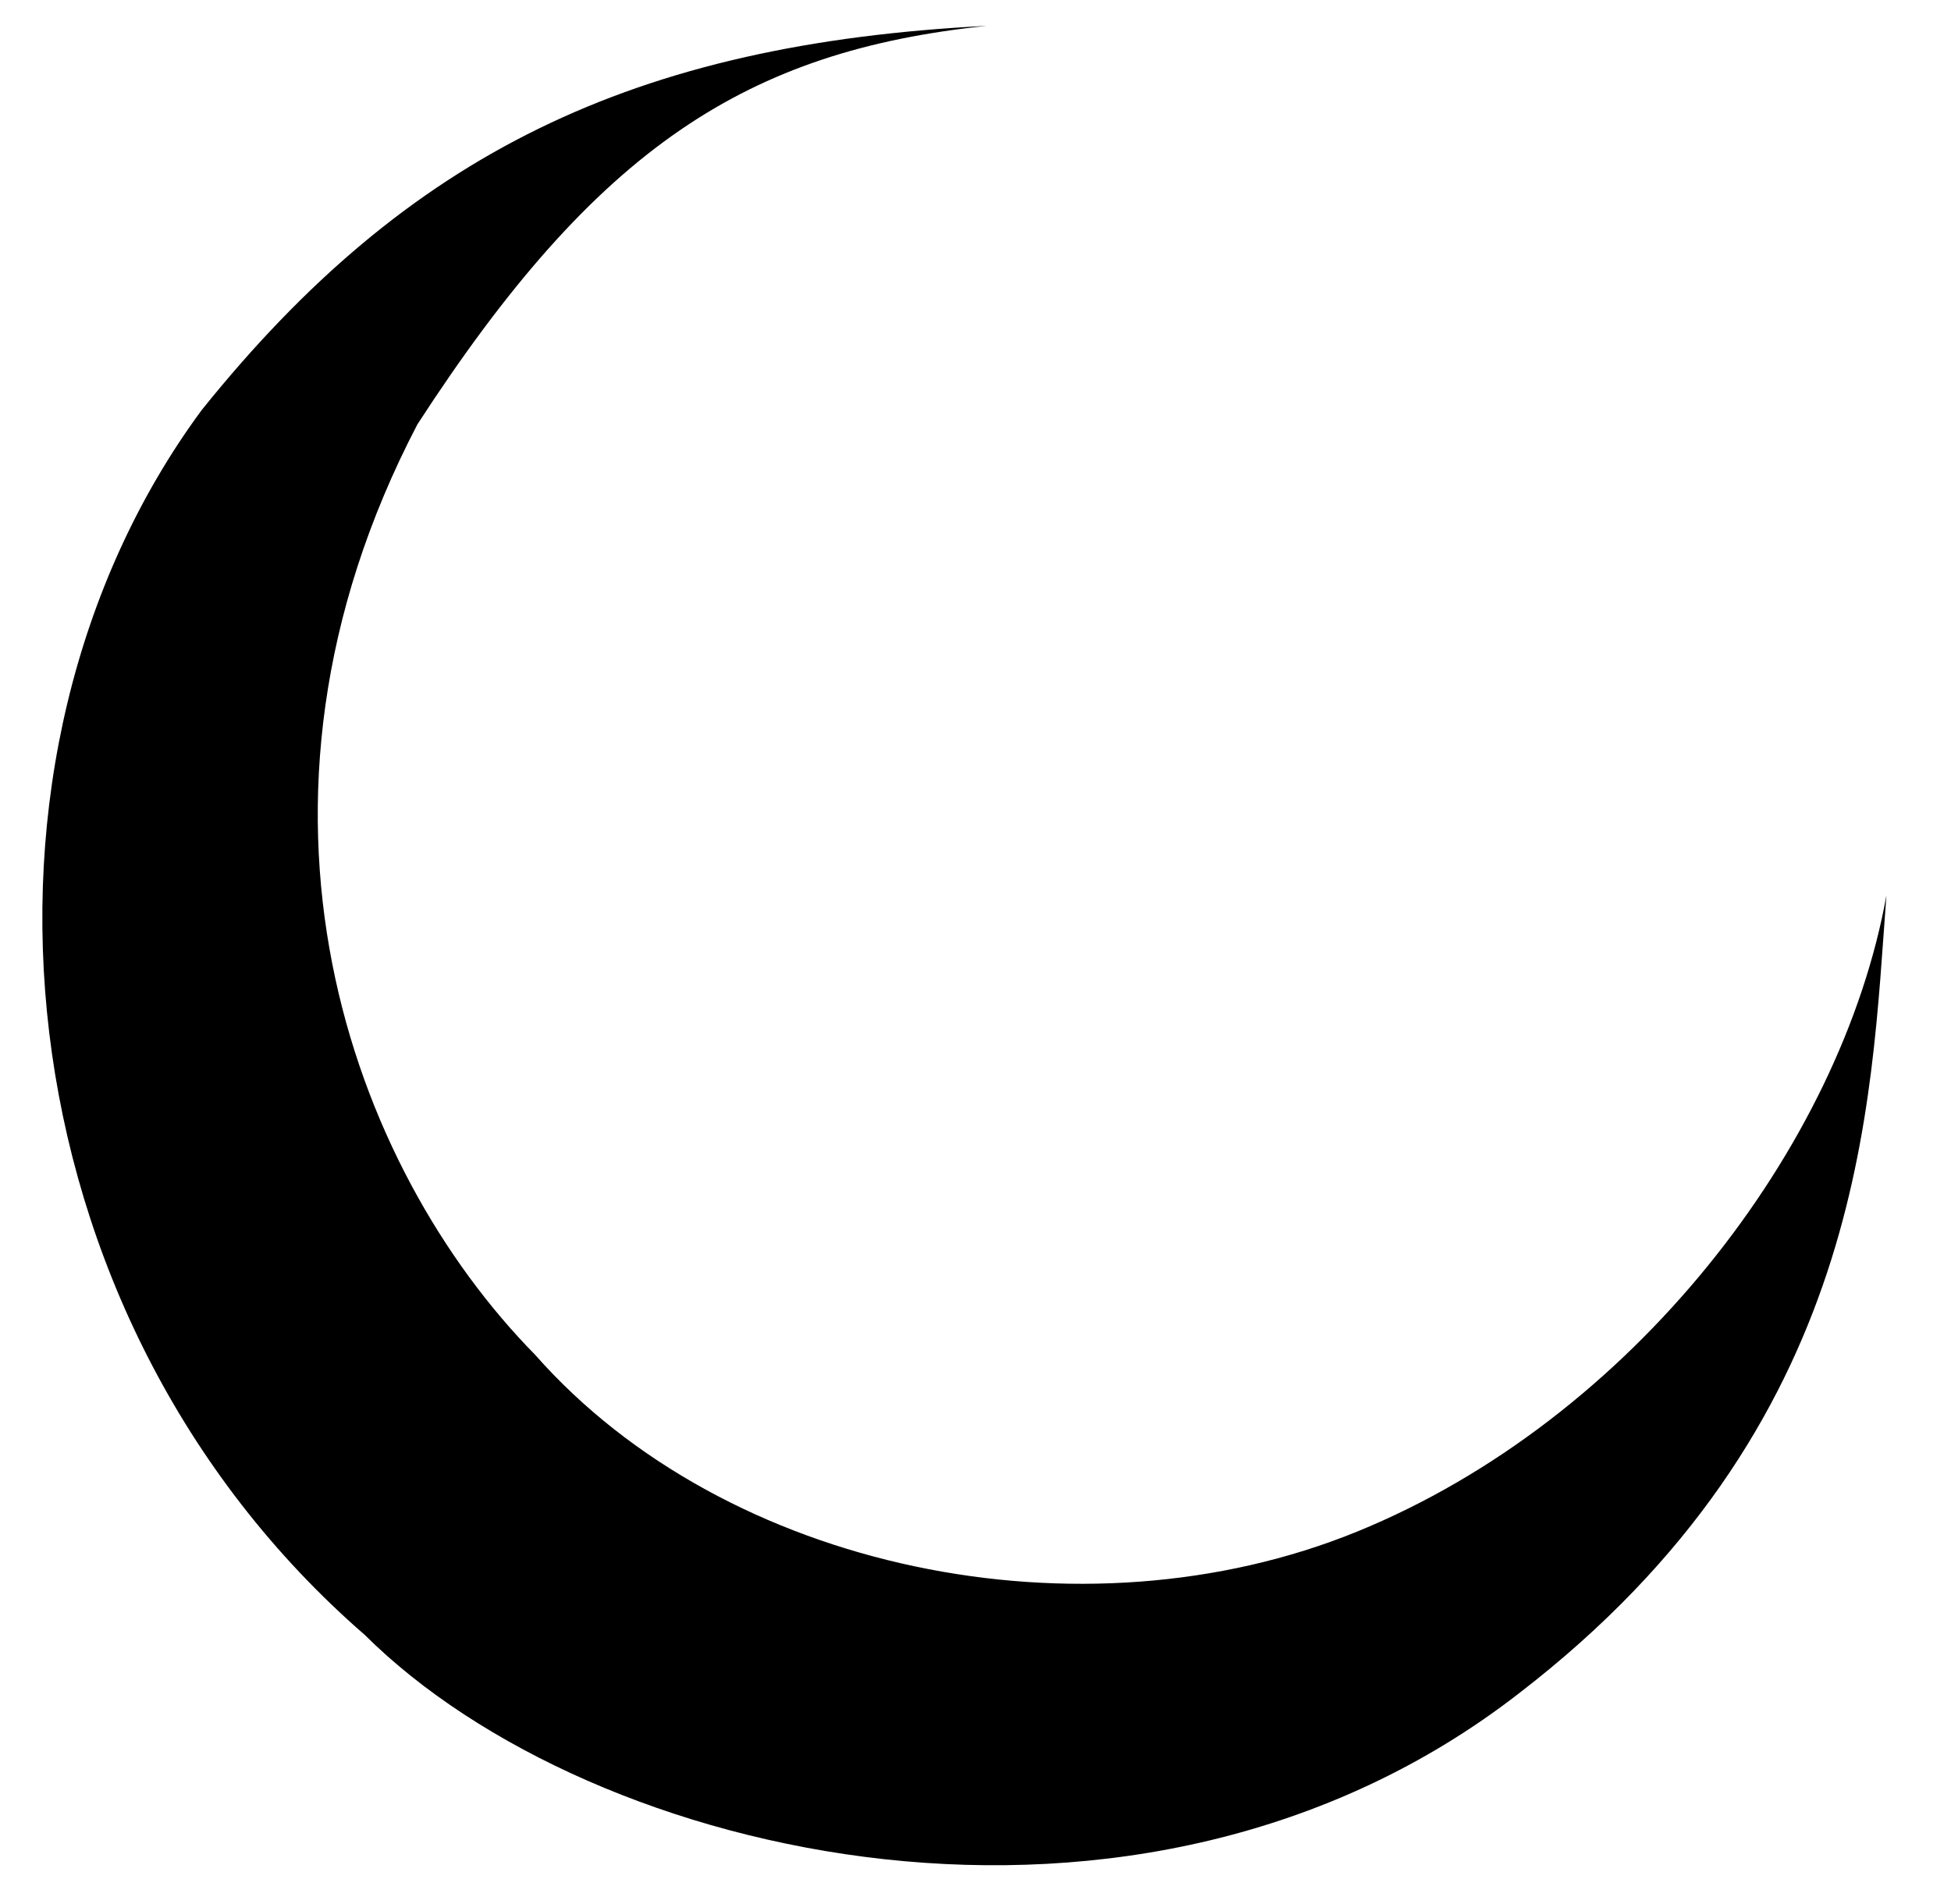
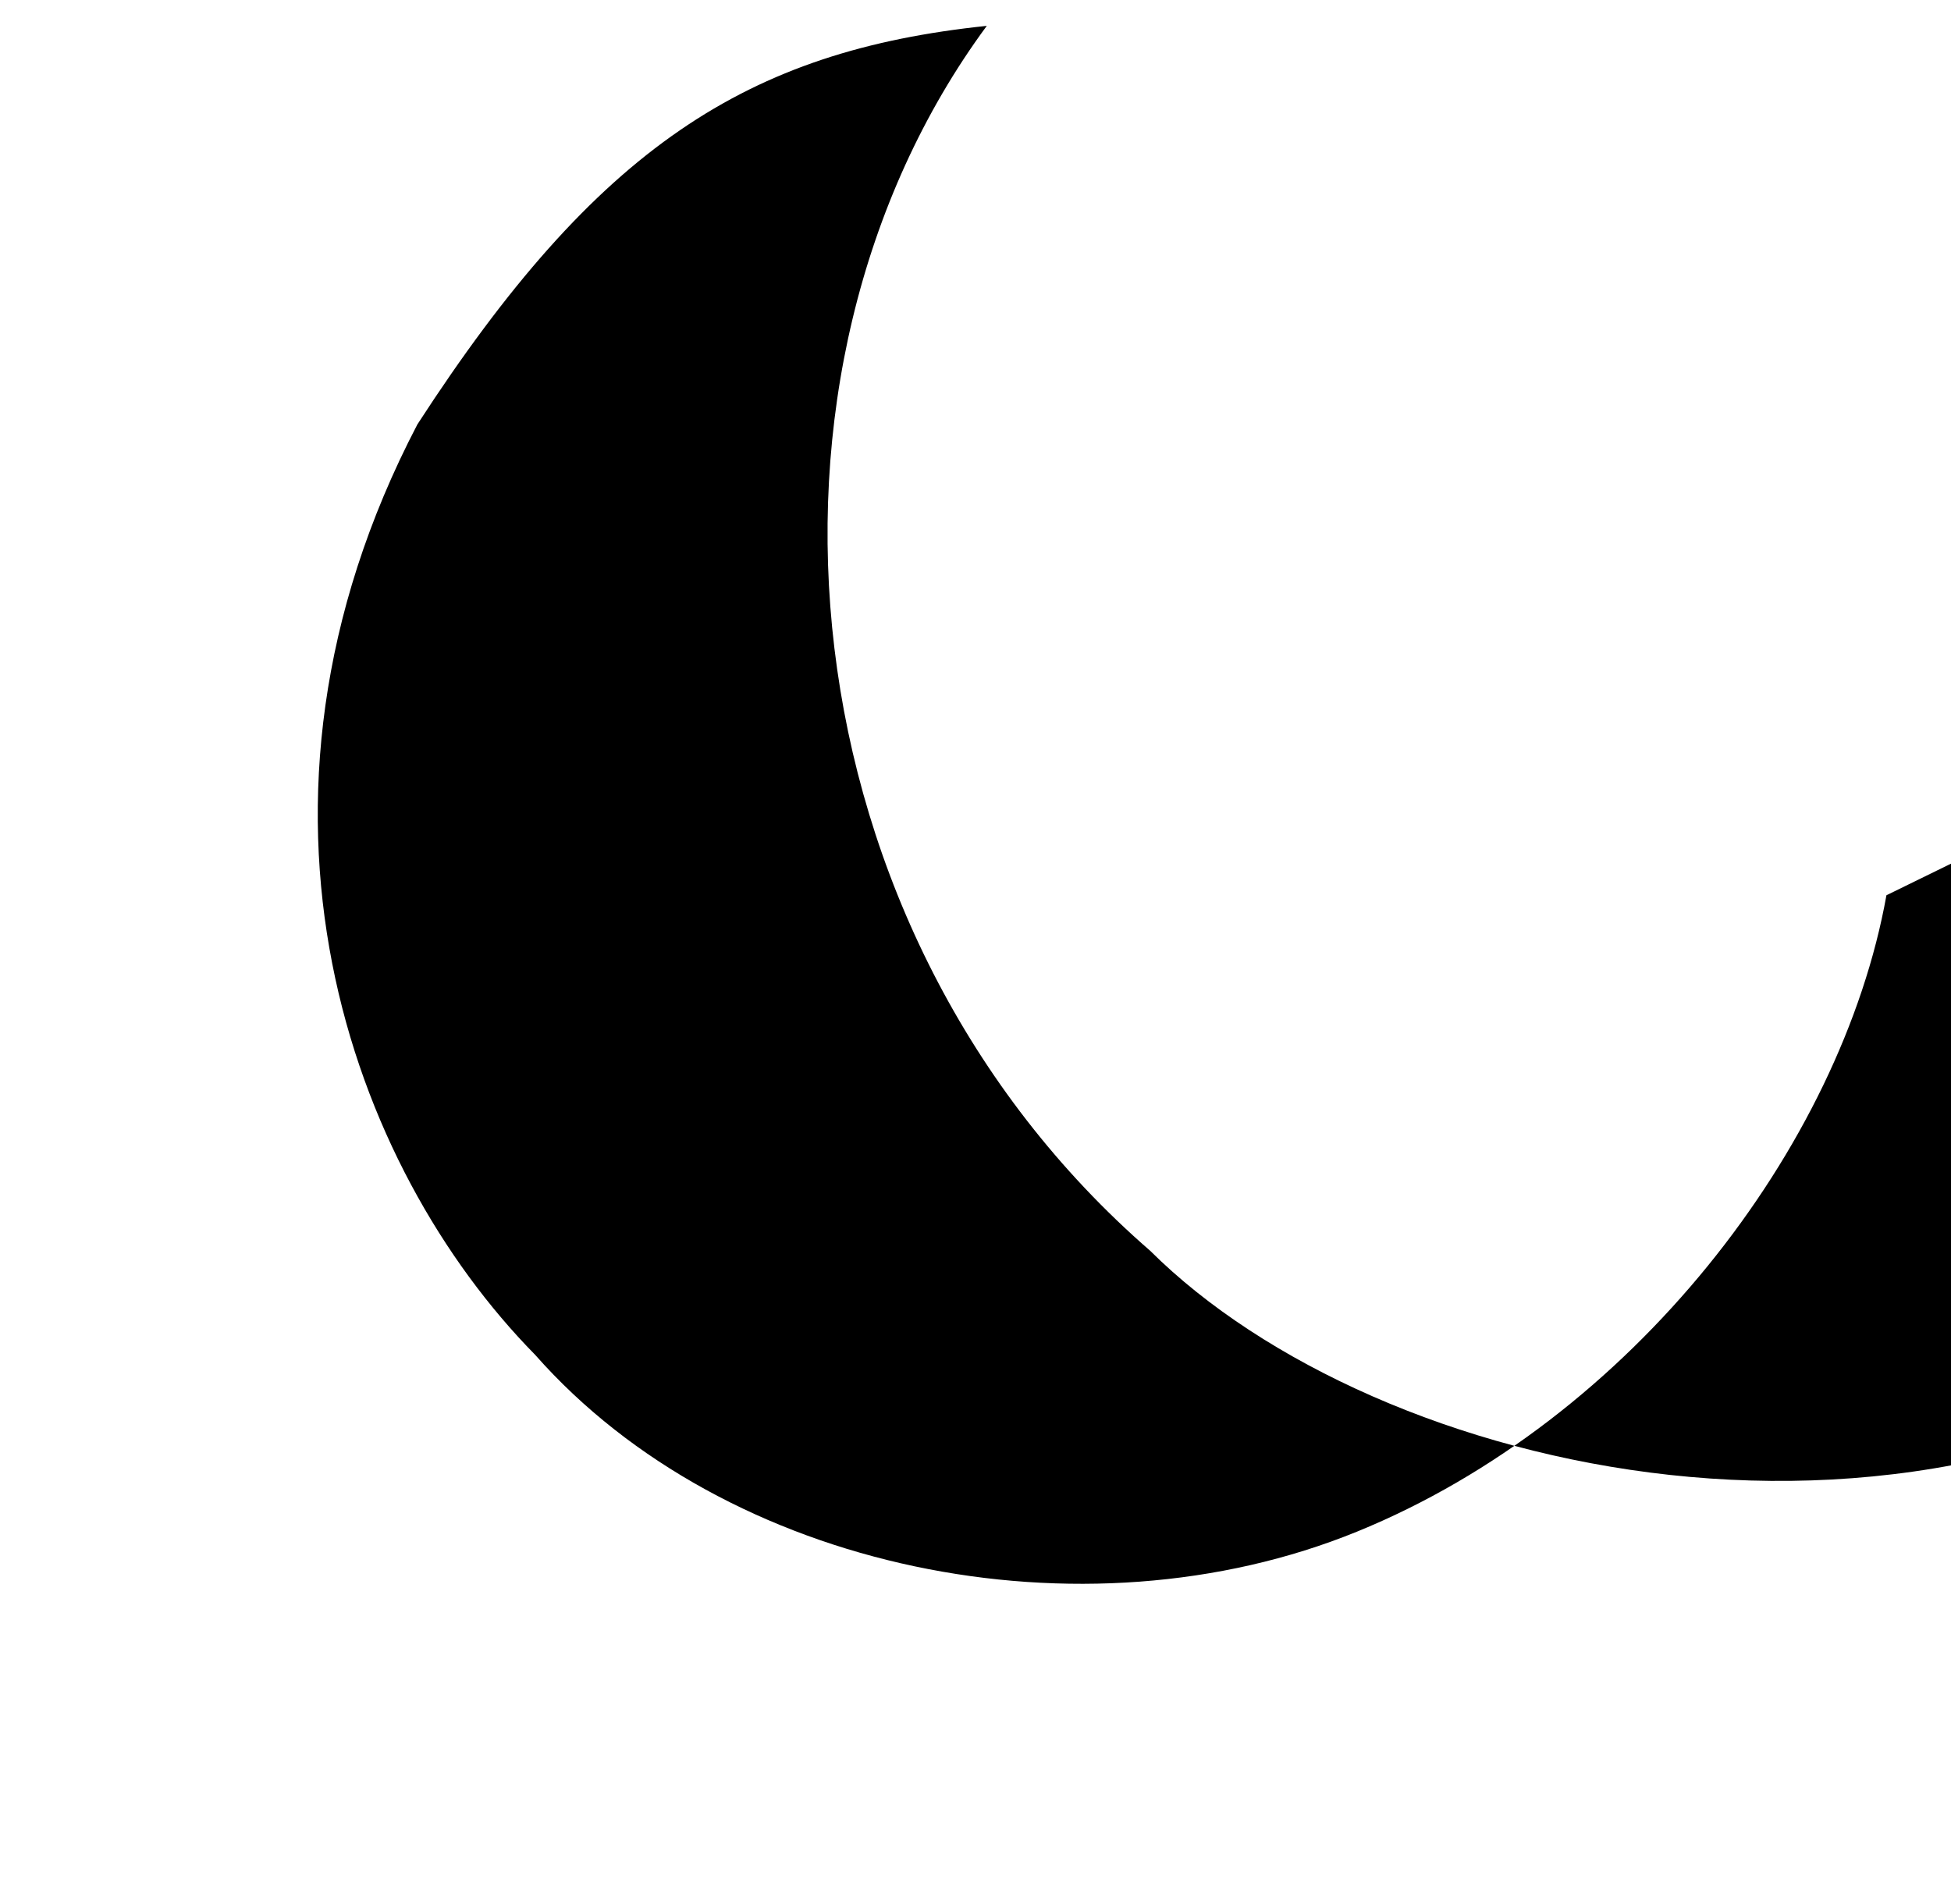
<svg xmlns="http://www.w3.org/2000/svg" width="248" height="242">
  <title>Black Crescent moon</title>
  <g>
-     <path transform="rotate(90, 122.586, 120.207)" id="svg_4" d="m116.19,3c32.056,5.754 66.683,32.421 80.905,67.31c14.222,34.888 5.016,80.207 -22.476,104.452c-23.778,23.389 -69.524,40.436 -118.286,14.976c-35.333,-22.888 -47.492,-41.968 -50.667,-72.381c2.286,44.889 16.191,73.588 48.857,99.81c44.095,32.507 115.047,26.063 155.714,-20.762c28.667,-28.826 44.857,-98.445 7.429,-146.667c-34,-44.222 -74.818,-44.706 -101.477,-46.738l0,0z" stroke-linecap="null" stroke-linejoin="null" stroke-dasharray="null" stroke-width="0" fill="#000000" />
+     <path transform="rotate(90, 122.586, 120.207)" id="svg_4" d="m116.19,3c32.056,5.754 66.683,32.421 80.905,67.31c14.222,34.888 5.016,80.207 -22.476,104.452c-23.778,23.389 -69.524,40.436 -118.286,14.976c-35.333,-22.888 -47.492,-41.968 -50.667,-72.381c44.095,32.507 115.047,26.063 155.714,-20.762c28.667,-28.826 44.857,-98.445 7.429,-146.667c-34,-44.222 -74.818,-44.706 -101.477,-46.738l0,0z" stroke-linecap="null" stroke-linejoin="null" stroke-dasharray="null" stroke-width="0" fill="#000000" />
    <title>Layer 1</title>
  </g>
</svg>